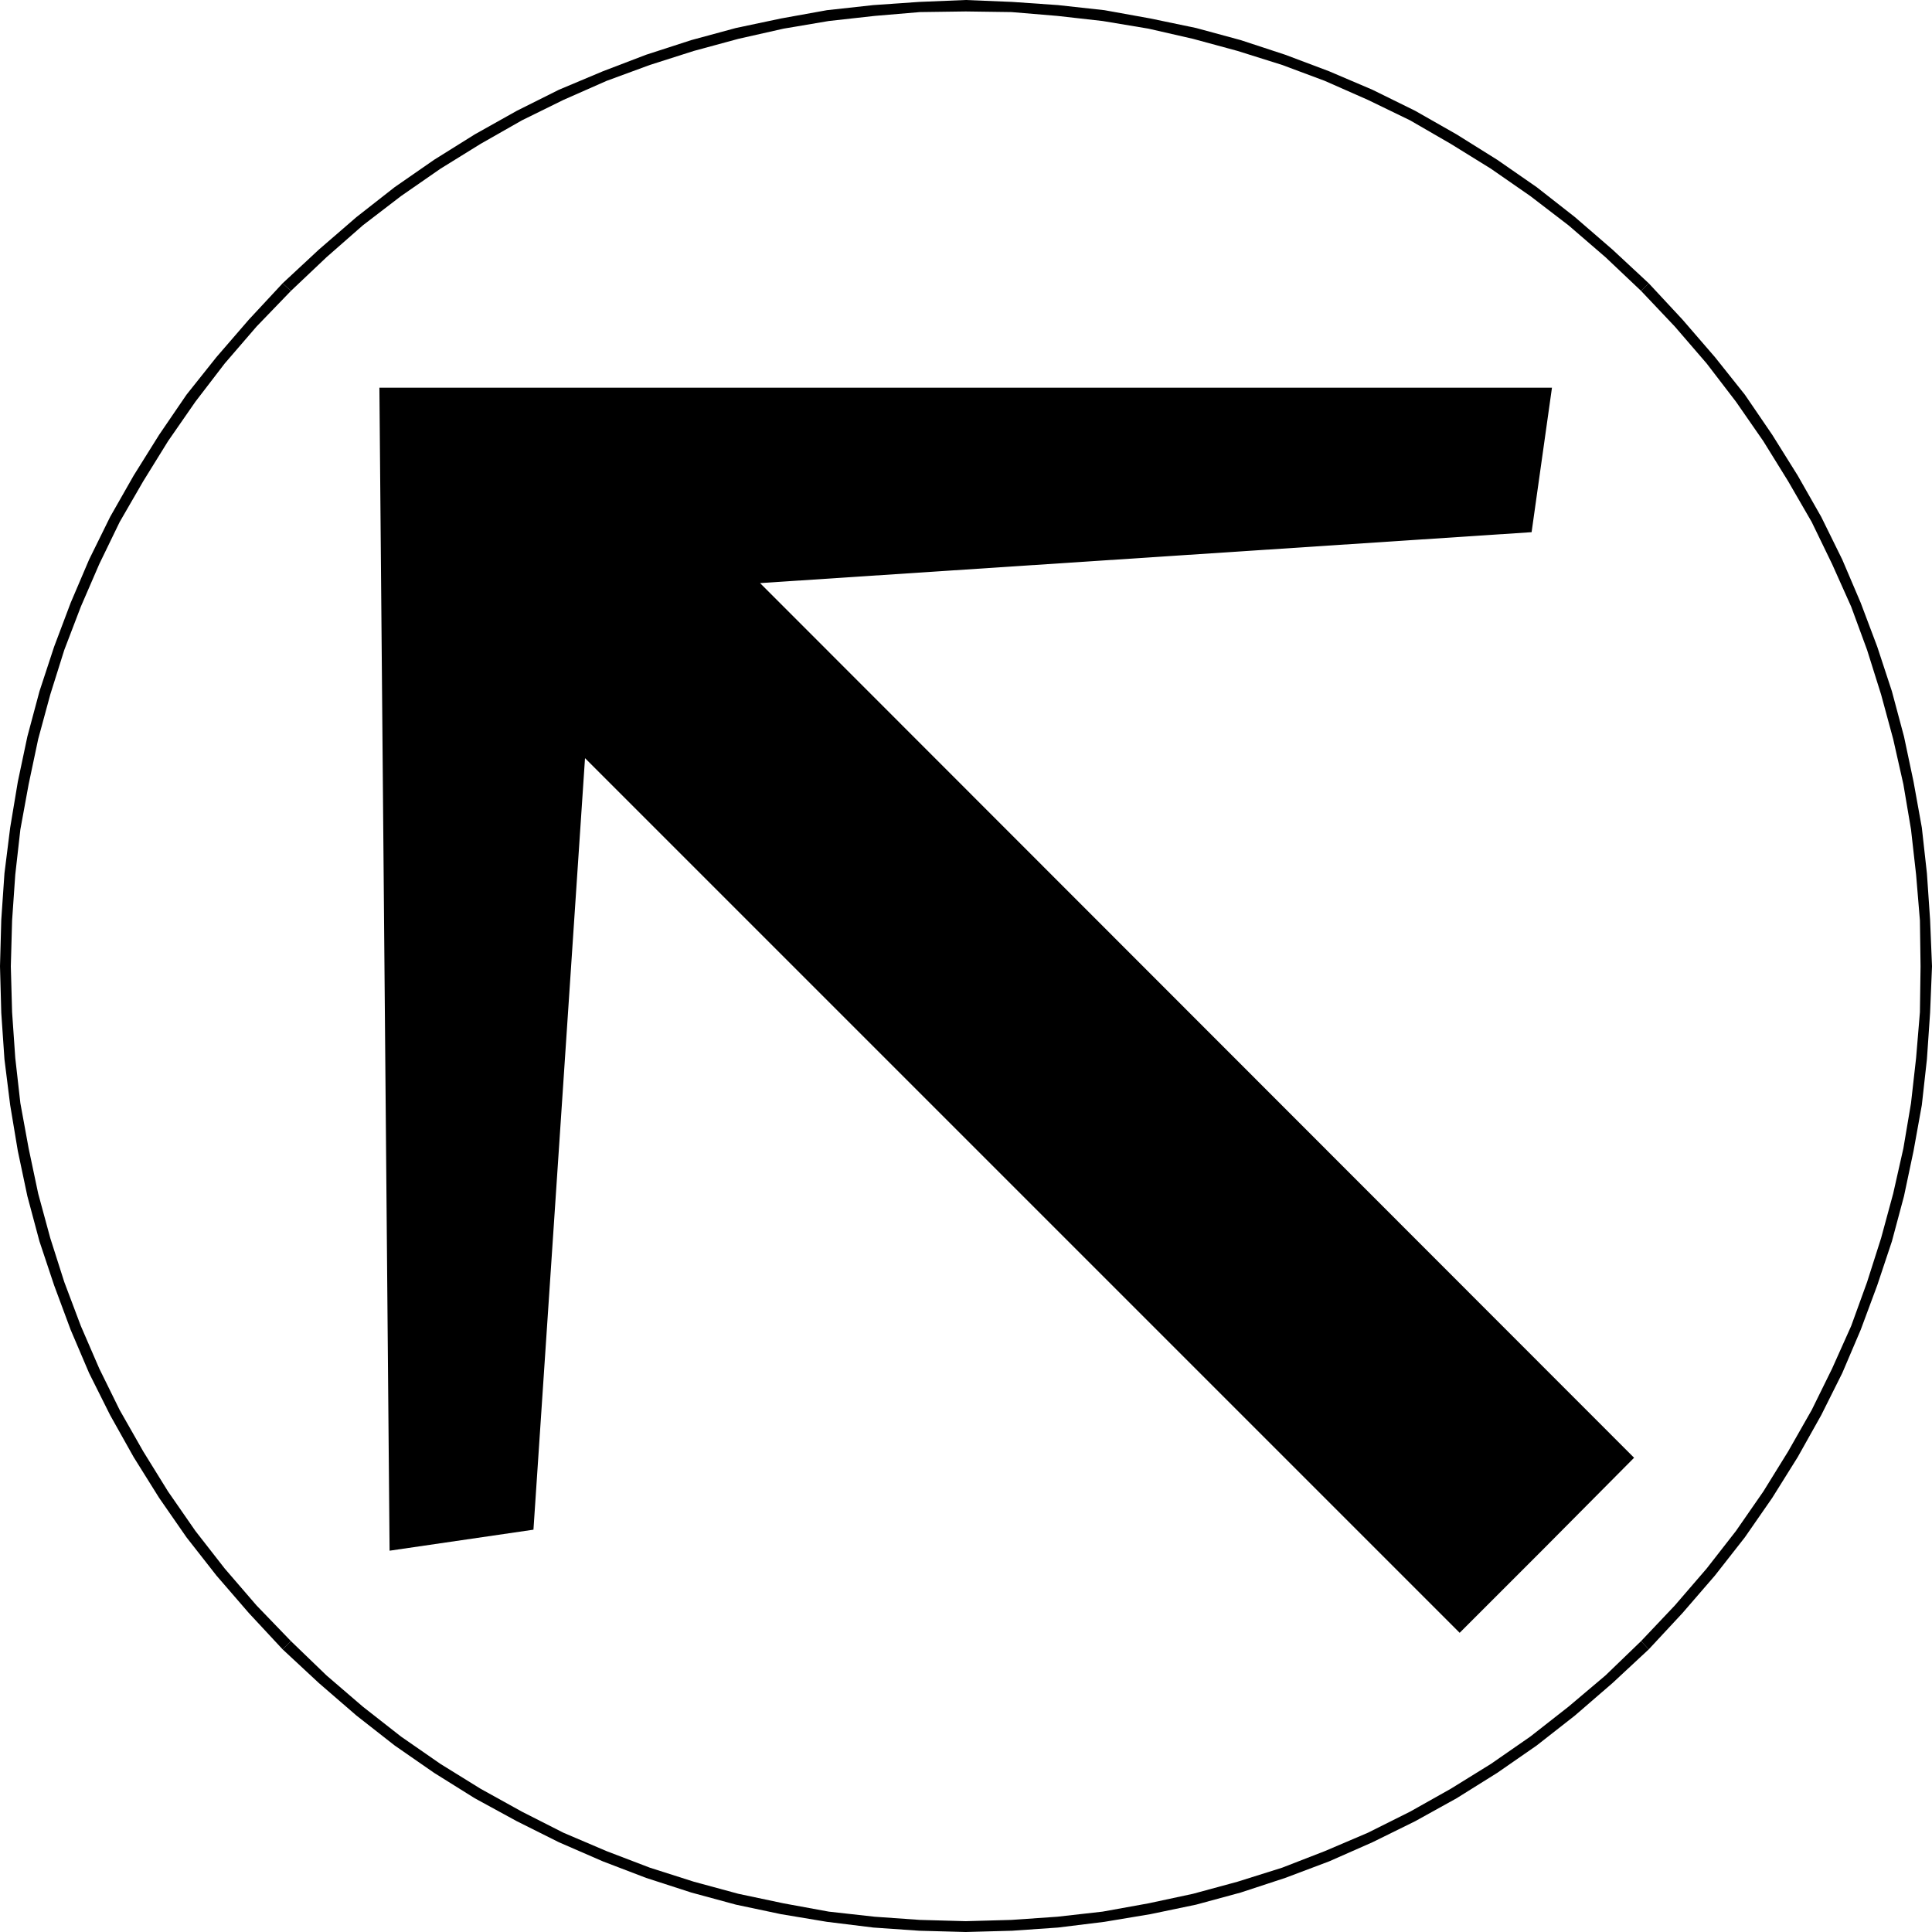
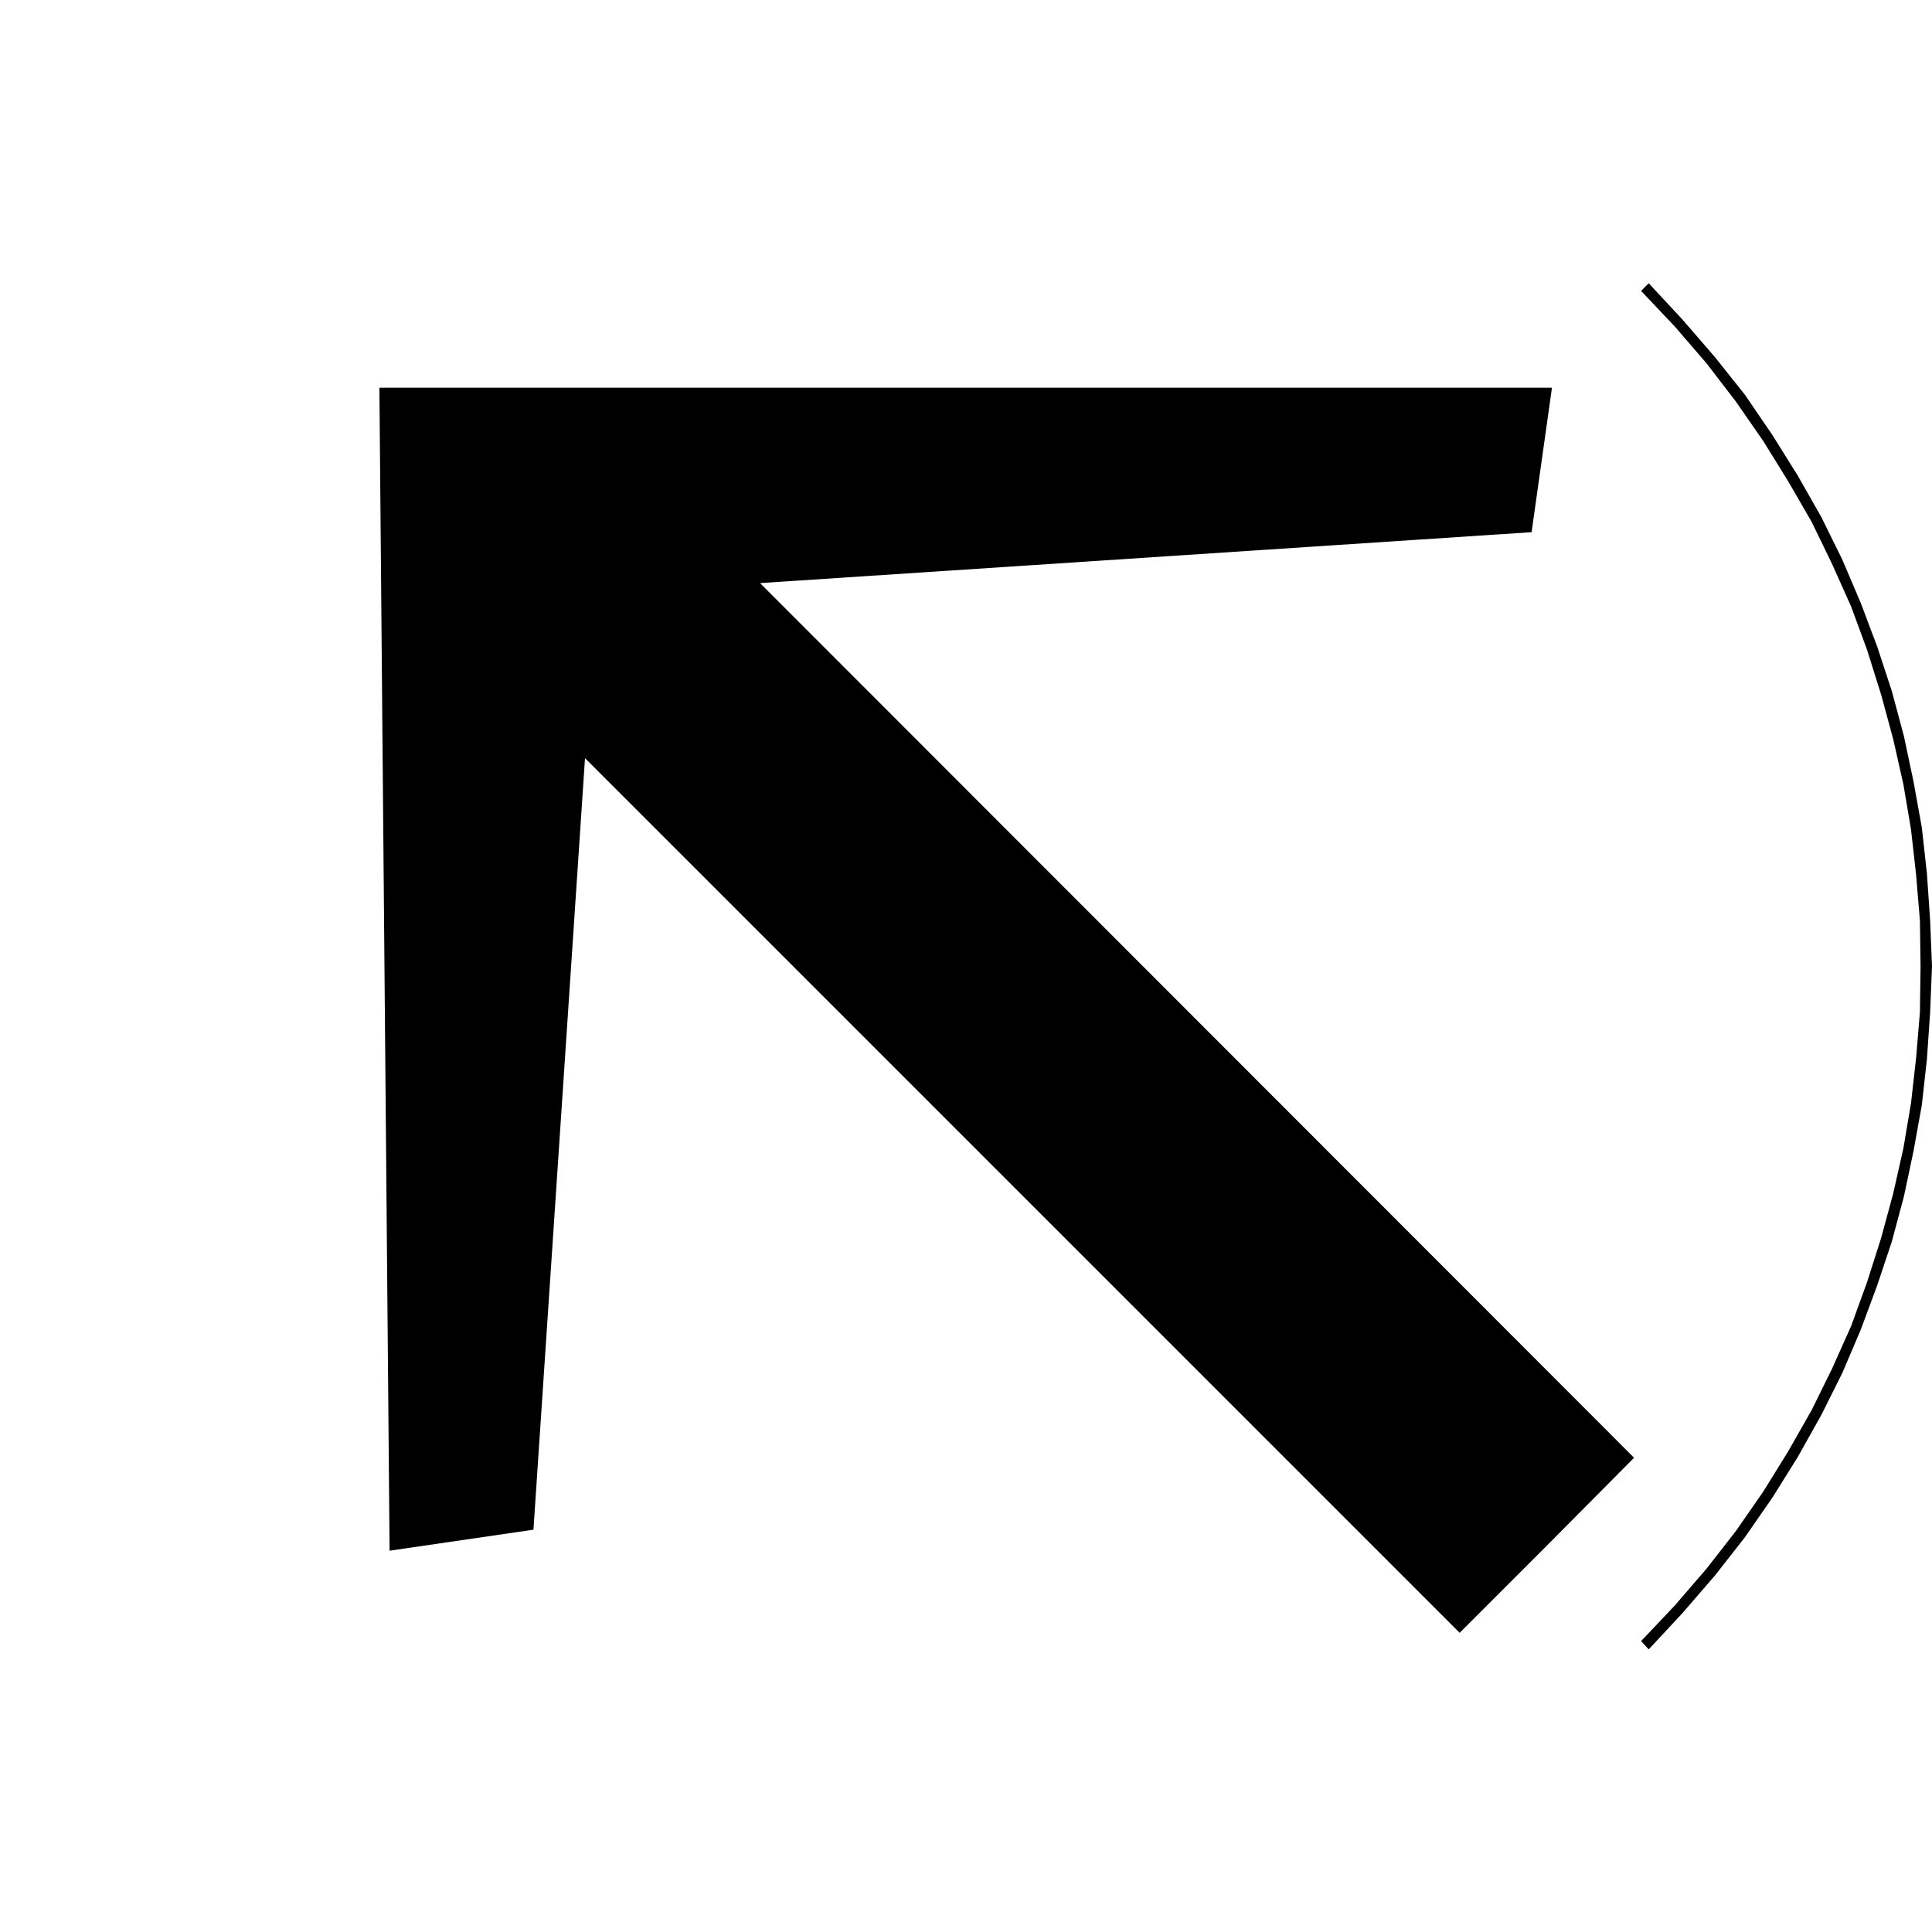
<svg xmlns="http://www.w3.org/2000/svg" xmlns:ns1="http://sodipodi.sourceforge.net/DTD/sodipodi-0.dtd" xmlns:ns2="http://www.inkscape.org/namespaces/inkscape" version="1.0" width="129.766mm" height="129.766mm" id="svg5" ns1:docname="Arrow 0515.wmf">
  <ns1:namedview id="namedview5" pagecolor="#ffffff" bordercolor="#000000" borderopacity="0.25" ns2:showpageshadow="2" ns2:pageopacity="0.0" ns2:pagecheckerboard="0" ns2:deskcolor="#d1d1d1" ns2:document-units="mm" />
  <defs id="defs1">
    <pattern id="WMFhbasepattern" patternUnits="userSpaceOnUse" width="6" height="6" x="0" y="0" />
  </defs>
  <path style="fill:#000000;fill-opacity:1;fill-rule:evenodd;stroke:none" d="m 96.313,98.414 2.586,295.243 36.522,-5.333 13.09,-195.859 222.038,222.038 20.846,-20.846 23.432,-23.594 -221.877,-222.038 195.859,-12.928 5.171,-36.683 z" id="path1" />
-   <path style="fill:#000000;fill-opacity:1;fill-rule:evenodd;stroke:none" d="m 71.75,71.912 v 0 l -8.565,9.211 -8.242,9.534 -7.595,9.534 -6.949,10.181 -6.464,10.342 -5.979,10.504 -5.333,10.827 -4.686,10.989 -4.202,11.15 L 10.019,175.497 6.949,186.971 4.525,198.445 2.586,210.08 1.131,221.715 0.323,233.512 0,245.309 l 0.323,11.797 0.808,11.797 1.454,11.635 1.939,11.635 2.424,11.474 3.07,11.474 3.717,11.15 4.202,11.312 4.686,10.989 5.333,10.666 5.979,10.666 6.464,10.342 6.949,10.019 7.595,9.696 8.242,9.534 8.565,9.211 2.101,-2.101 -8.726,-9.05 -8.08,-9.373 -7.434,-9.534 L 42.662,378.628 36.36,368.448 30.381,357.944 25.21,347.44 20.523,336.612 16.322,325.462 12.766,314.312 9.696,303 7.272,291.526 5.171,280.052 3.878,268.579 3.07,256.944 2.747,245.309 3.07,233.673 3.878,222.038 5.171,210.565 7.272,199.091 9.696,187.617 l 3.07,-11.312 3.555,-11.312 4.202,-10.989 4.686,-10.827 5.171,-10.666 5.979,-10.342 6.302,-10.181 6.949,-10.019 7.434,-9.696 8.08,-9.373 8.726,-9.05 v 0 z" id="path2" />
-   <path style="fill:#000000;fill-opacity:1;fill-rule:evenodd;stroke:none" d="m 418.544,71.912 v 0 l -9.211,-8.565 -9.534,-8.242 -9.696,-7.595 L 380.083,40.562 369.74,34.098 359.236,28.118 348.409,22.786 337.42,18.099 326.27,13.898 314.958,10.181 303.646,7.11 292.011,4.686 280.376,2.586 268.579,1.293 256.944,0.485 245.147,0 233.35,0.485 221.715,1.293 209.918,2.586 198.283,4.686 186.809,7.11 l -11.312,3.07 -11.474,3.717 -10.989,4.202 -11.15,4.686 -10.666,5.333 -10.666,5.979 -10.342,6.464 -10.019,6.949 -9.696,7.595 -9.534,8.242 -9.211,8.565 2.101,1.939 9.05,-8.565 9.211,-8.08 9.696,-7.434 10.019,-6.949 10.181,-6.302 10.504,-5.979 10.504,-5.171 10.989,-4.848 10.989,-4.04 11.15,-3.555 11.312,-3.07 11.474,-2.586 11.474,-1.939 11.635,-1.293 11.474,-0.97 11.635,-0.162 11.635,0.162 11.635,0.97 11.474,1.293 11.635,1.939 11.312,2.586 11.312,3.07 11.312,3.555 10.827,4.04 10.989,4.848 10.666,5.171 10.342,5.979 10.181,6.302 10.019,6.949 9.696,7.434 9.373,8.08 9.05,8.565 v 0 z" id="path3" />
  <path style="fill:#000000;fill-opacity:1;fill-rule:evenodd;stroke:none" d="m 418.544,418.705 v 0 l 8.565,-9.211 8.242,-9.534 7.595,-9.696 6.949,-10.019 6.464,-10.342 5.979,-10.666 5.333,-10.666 4.686,-10.989 4.202,-11.312 3.717,-11.15 3.07,-11.474 2.424,-11.474 2.101,-11.635 1.293,-11.635 0.808,-11.797 0.485,-11.797 -0.485,-11.797 -0.808,-11.797 -1.293,-11.635 -2.101,-11.635 -2.424,-11.474 -3.07,-11.474 -3.717,-11.312 -4.202,-11.15 -4.686,-10.989 -5.333,-10.827 -5.979,-10.504 -6.464,-10.342 -6.949,-10.181 -7.595,-9.534 -8.242,-9.534 -8.565,-9.211 -1.939,1.939 8.565,9.05 8.08,9.373 7.434,9.696 6.949,10.019 6.302,10.181 5.979,10.342 5.171,10.666 4.848,10.827 4.04,10.989 3.555,11.312 3.07,11.312 2.586,11.474 1.939,11.474 1.293,11.474 0.97,11.635 0.162,11.635 -0.162,11.635 -0.97,11.635 -1.293,11.474 -1.939,11.474 -2.586,11.474 -3.07,11.312 -3.555,11.15 -4.04,11.15 -4.848,10.827 -5.171,10.504 -5.979,10.504 -6.302,10.181 -6.949,10.019 -7.434,9.534 -8.08,9.373 -8.565,9.05 v 0 z" id="path4" />
-   <path style="fill:#000000;fill-opacity:1;fill-rule:evenodd;stroke:none" d="m 71.75,418.705 v 0 l 9.211,8.565 9.534,8.242 9.696,7.595 10.019,6.949 10.342,6.464 10.666,5.818 10.666,5.333 11.15,4.848 10.989,4.202 11.474,3.717 11.312,3.07 11.474,2.424 11.635,1.939 11.797,1.454 11.635,0.808 11.797,0.323 11.797,-0.323 11.635,-0.808 11.797,-1.454 11.635,-1.939 11.635,-2.424 11.312,-3.07 11.312,-3.717 11.15,-4.202 10.989,-4.848 10.827,-5.333 10.504,-5.818 10.342,-6.464 10.019,-6.949 9.696,-7.595 9.534,-8.242 9.211,-8.565 -1.939,-2.101 -9.05,8.726 -9.373,7.918 -9.696,7.595 -10.019,6.949 -10.181,6.302 -10.342,5.818 -10.666,5.333 -10.989,4.686 -10.827,4.202 -11.312,3.555 -11.312,3.07 -11.312,2.424 -11.635,2.101 -11.474,1.293 -11.635,0.808 -11.635,0.323 -11.635,-0.323 -11.474,-0.808 -11.635,-1.293 -11.474,-2.101 -11.474,-2.424 -11.312,-3.07 -11.15,-3.555 -10.989,-4.202 -10.989,-4.686 -10.504,-5.333 -10.504,-5.818 -10.181,-6.302 -10.019,-6.949 -9.696,-7.595 -9.211,-7.918 -9.05,-8.726 v 0 z" id="path5" />
</svg>